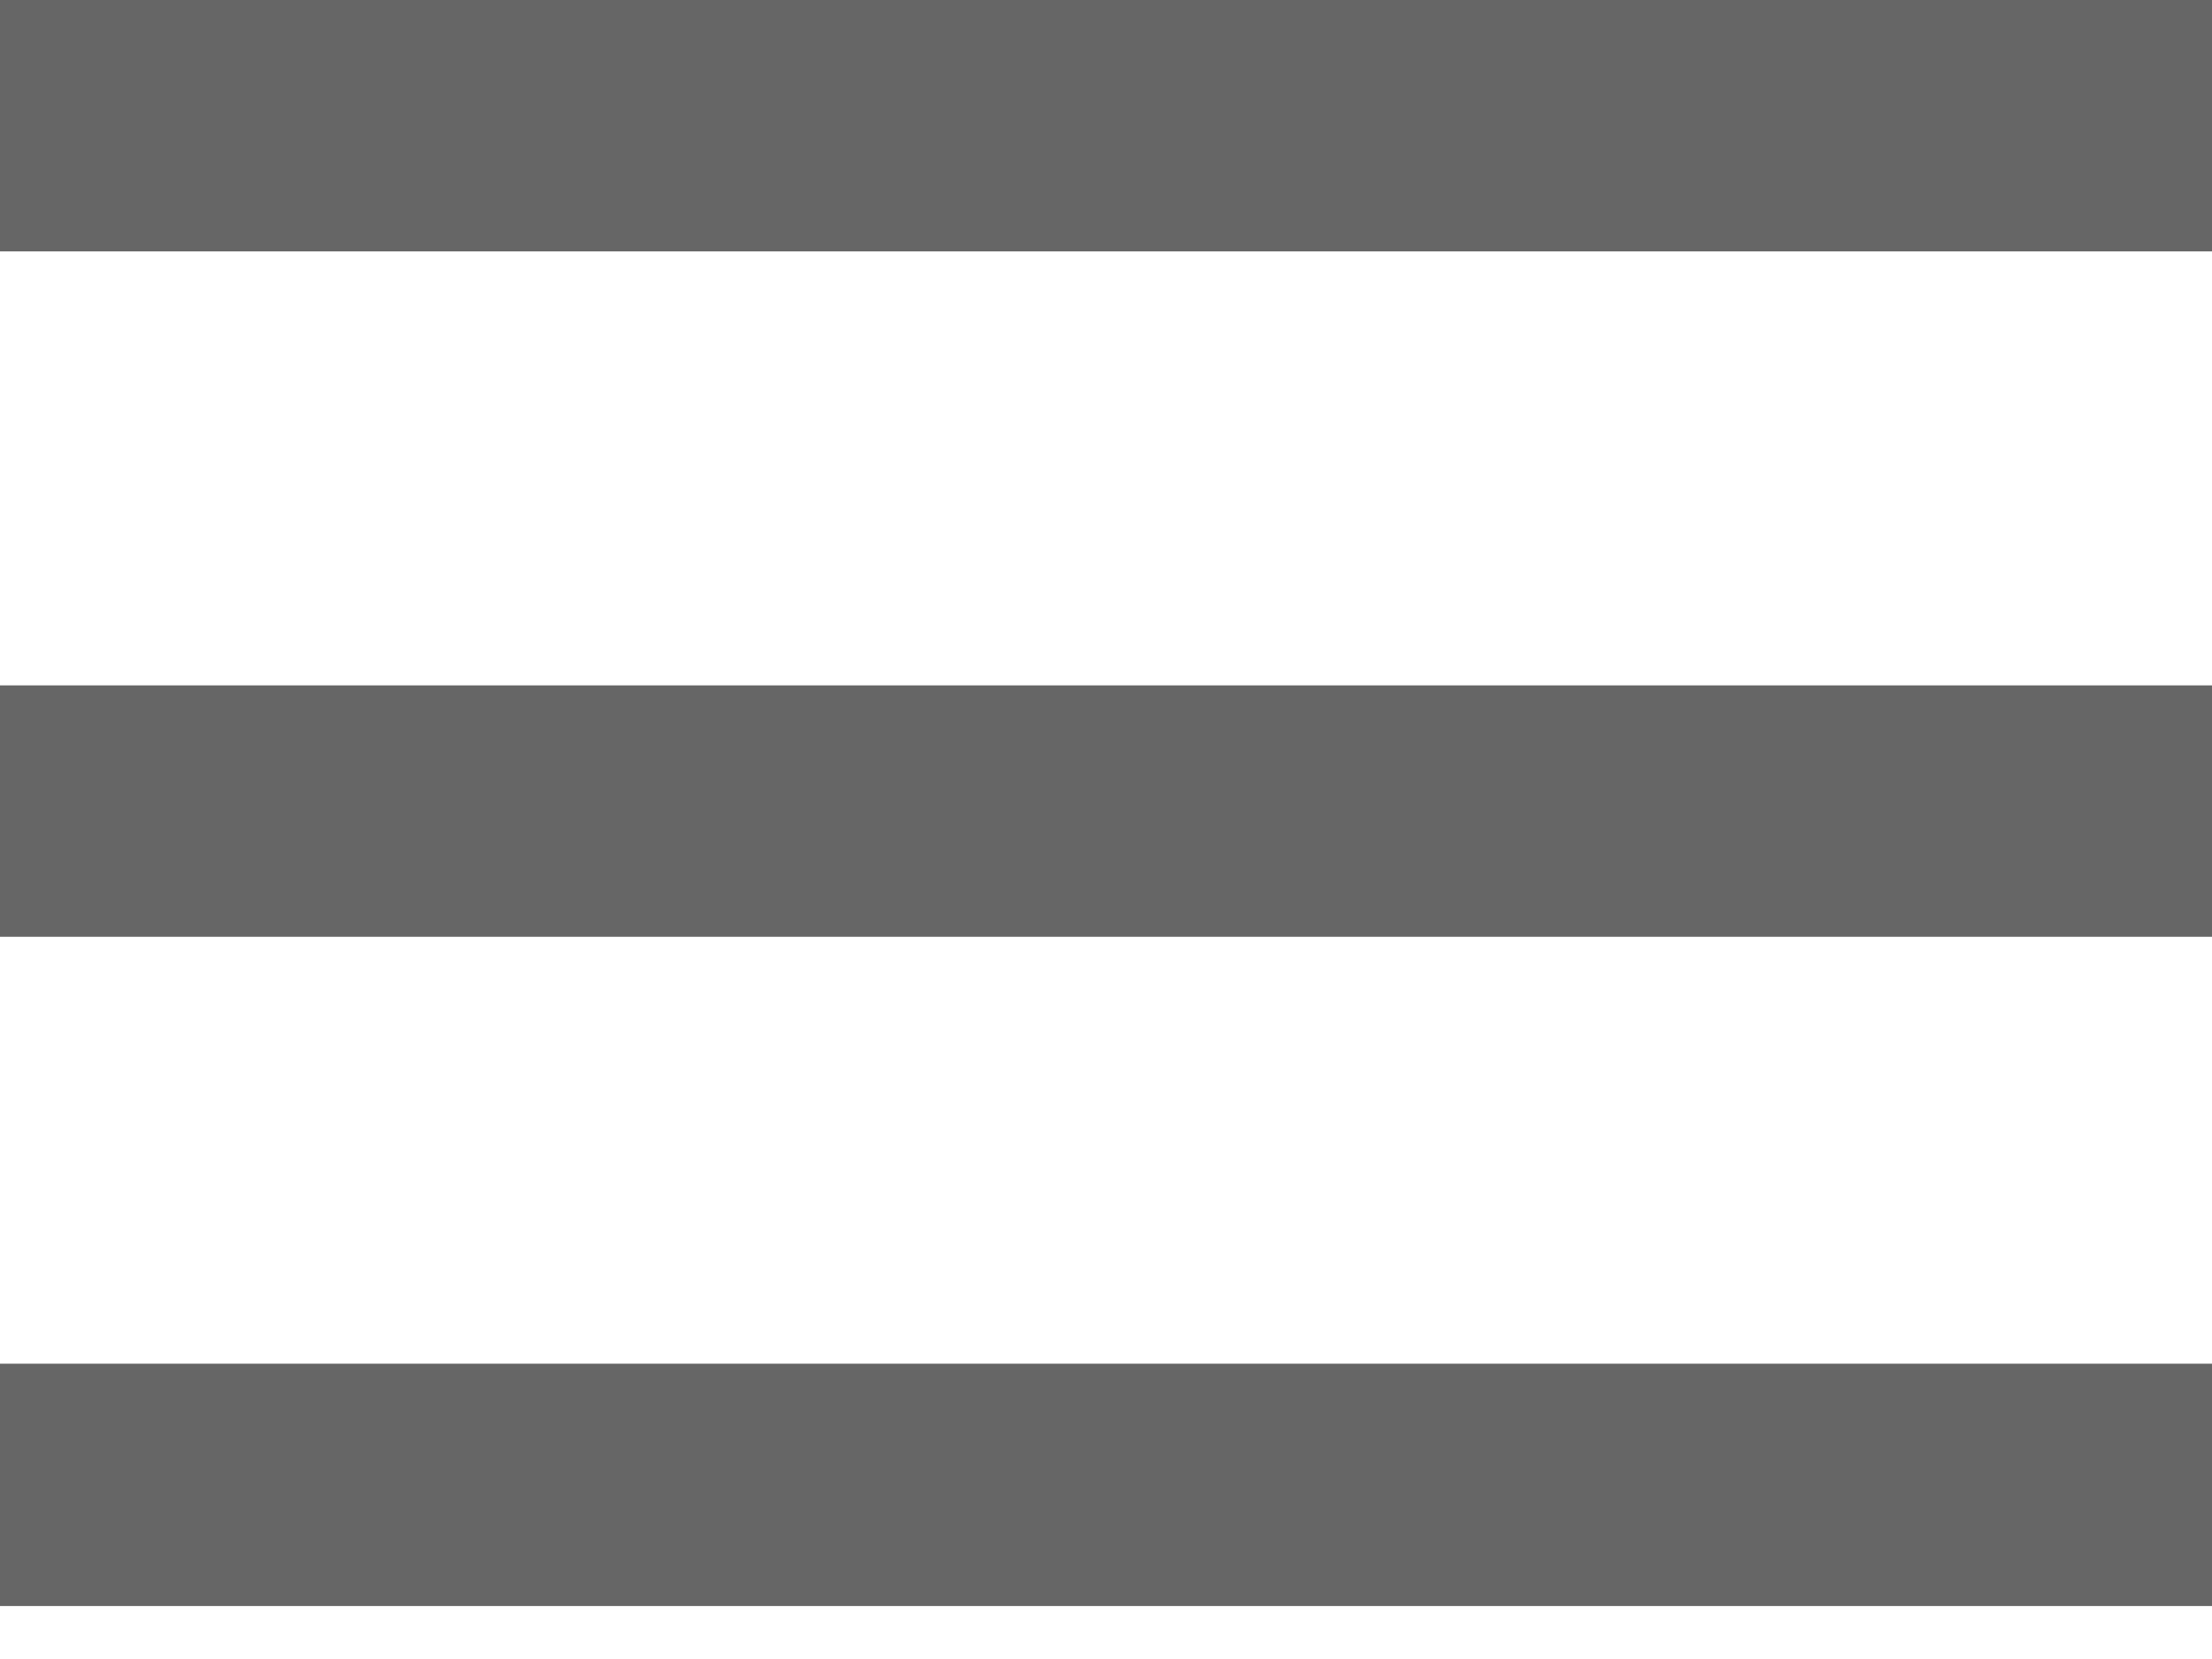
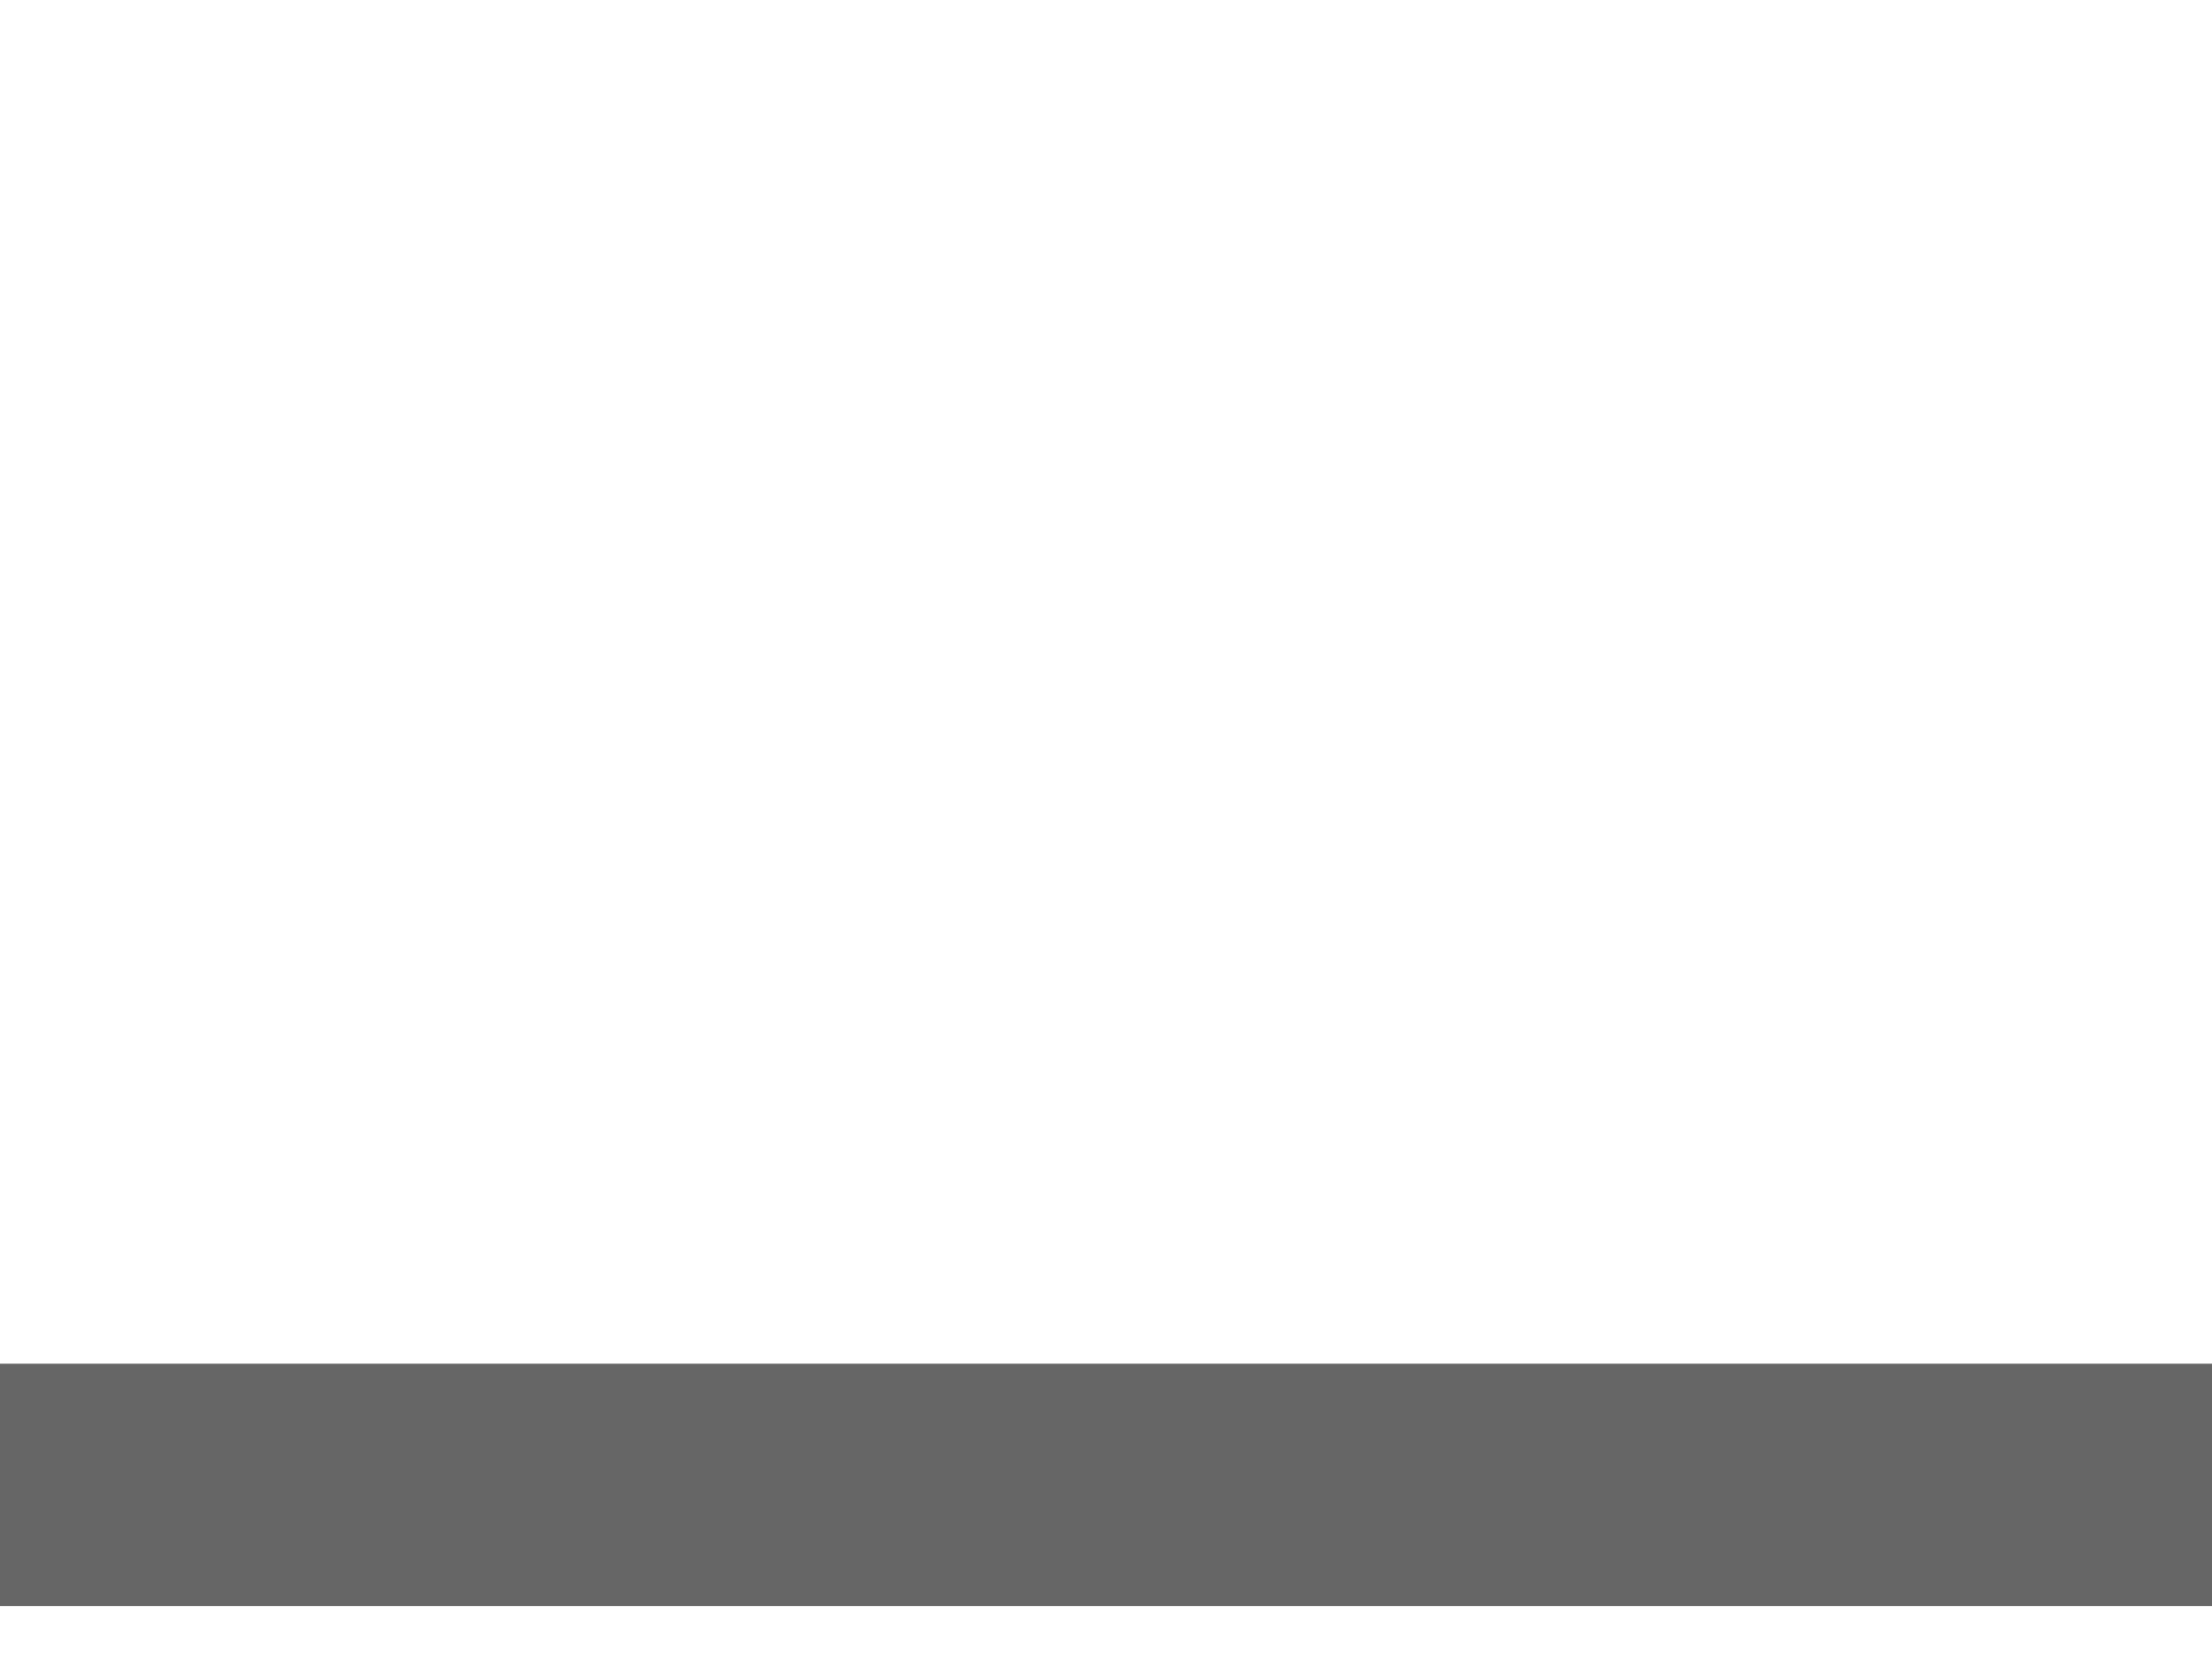
<svg xmlns="http://www.w3.org/2000/svg" version="1.1" style="" xml:space="preserve" width="20" height="15">
  <rect id="backgroundrect" width="100%" height="100%" x="0" y="0" fill="none" stroke="none" style="" class="" />
  <style type="text/css">
	.st0{fill:#666666;}
</style>
  <g class="currentLayer" style="">
    <title>Layer 1</title>
    <rect class="st0" width="20" height="2.191" y="12.33" x="8.940696716308594e-8" id="svg_4" />
-     <rect class="st0" width="20" height="2.273" y="6.197" x="1.7881393432617188e-7" id="svg_2" />
-     <rect class="st0" width="20" height="2.273" y="1.1175870895385742e-7" x="0" id="svg_1" />
  </g>
</svg>